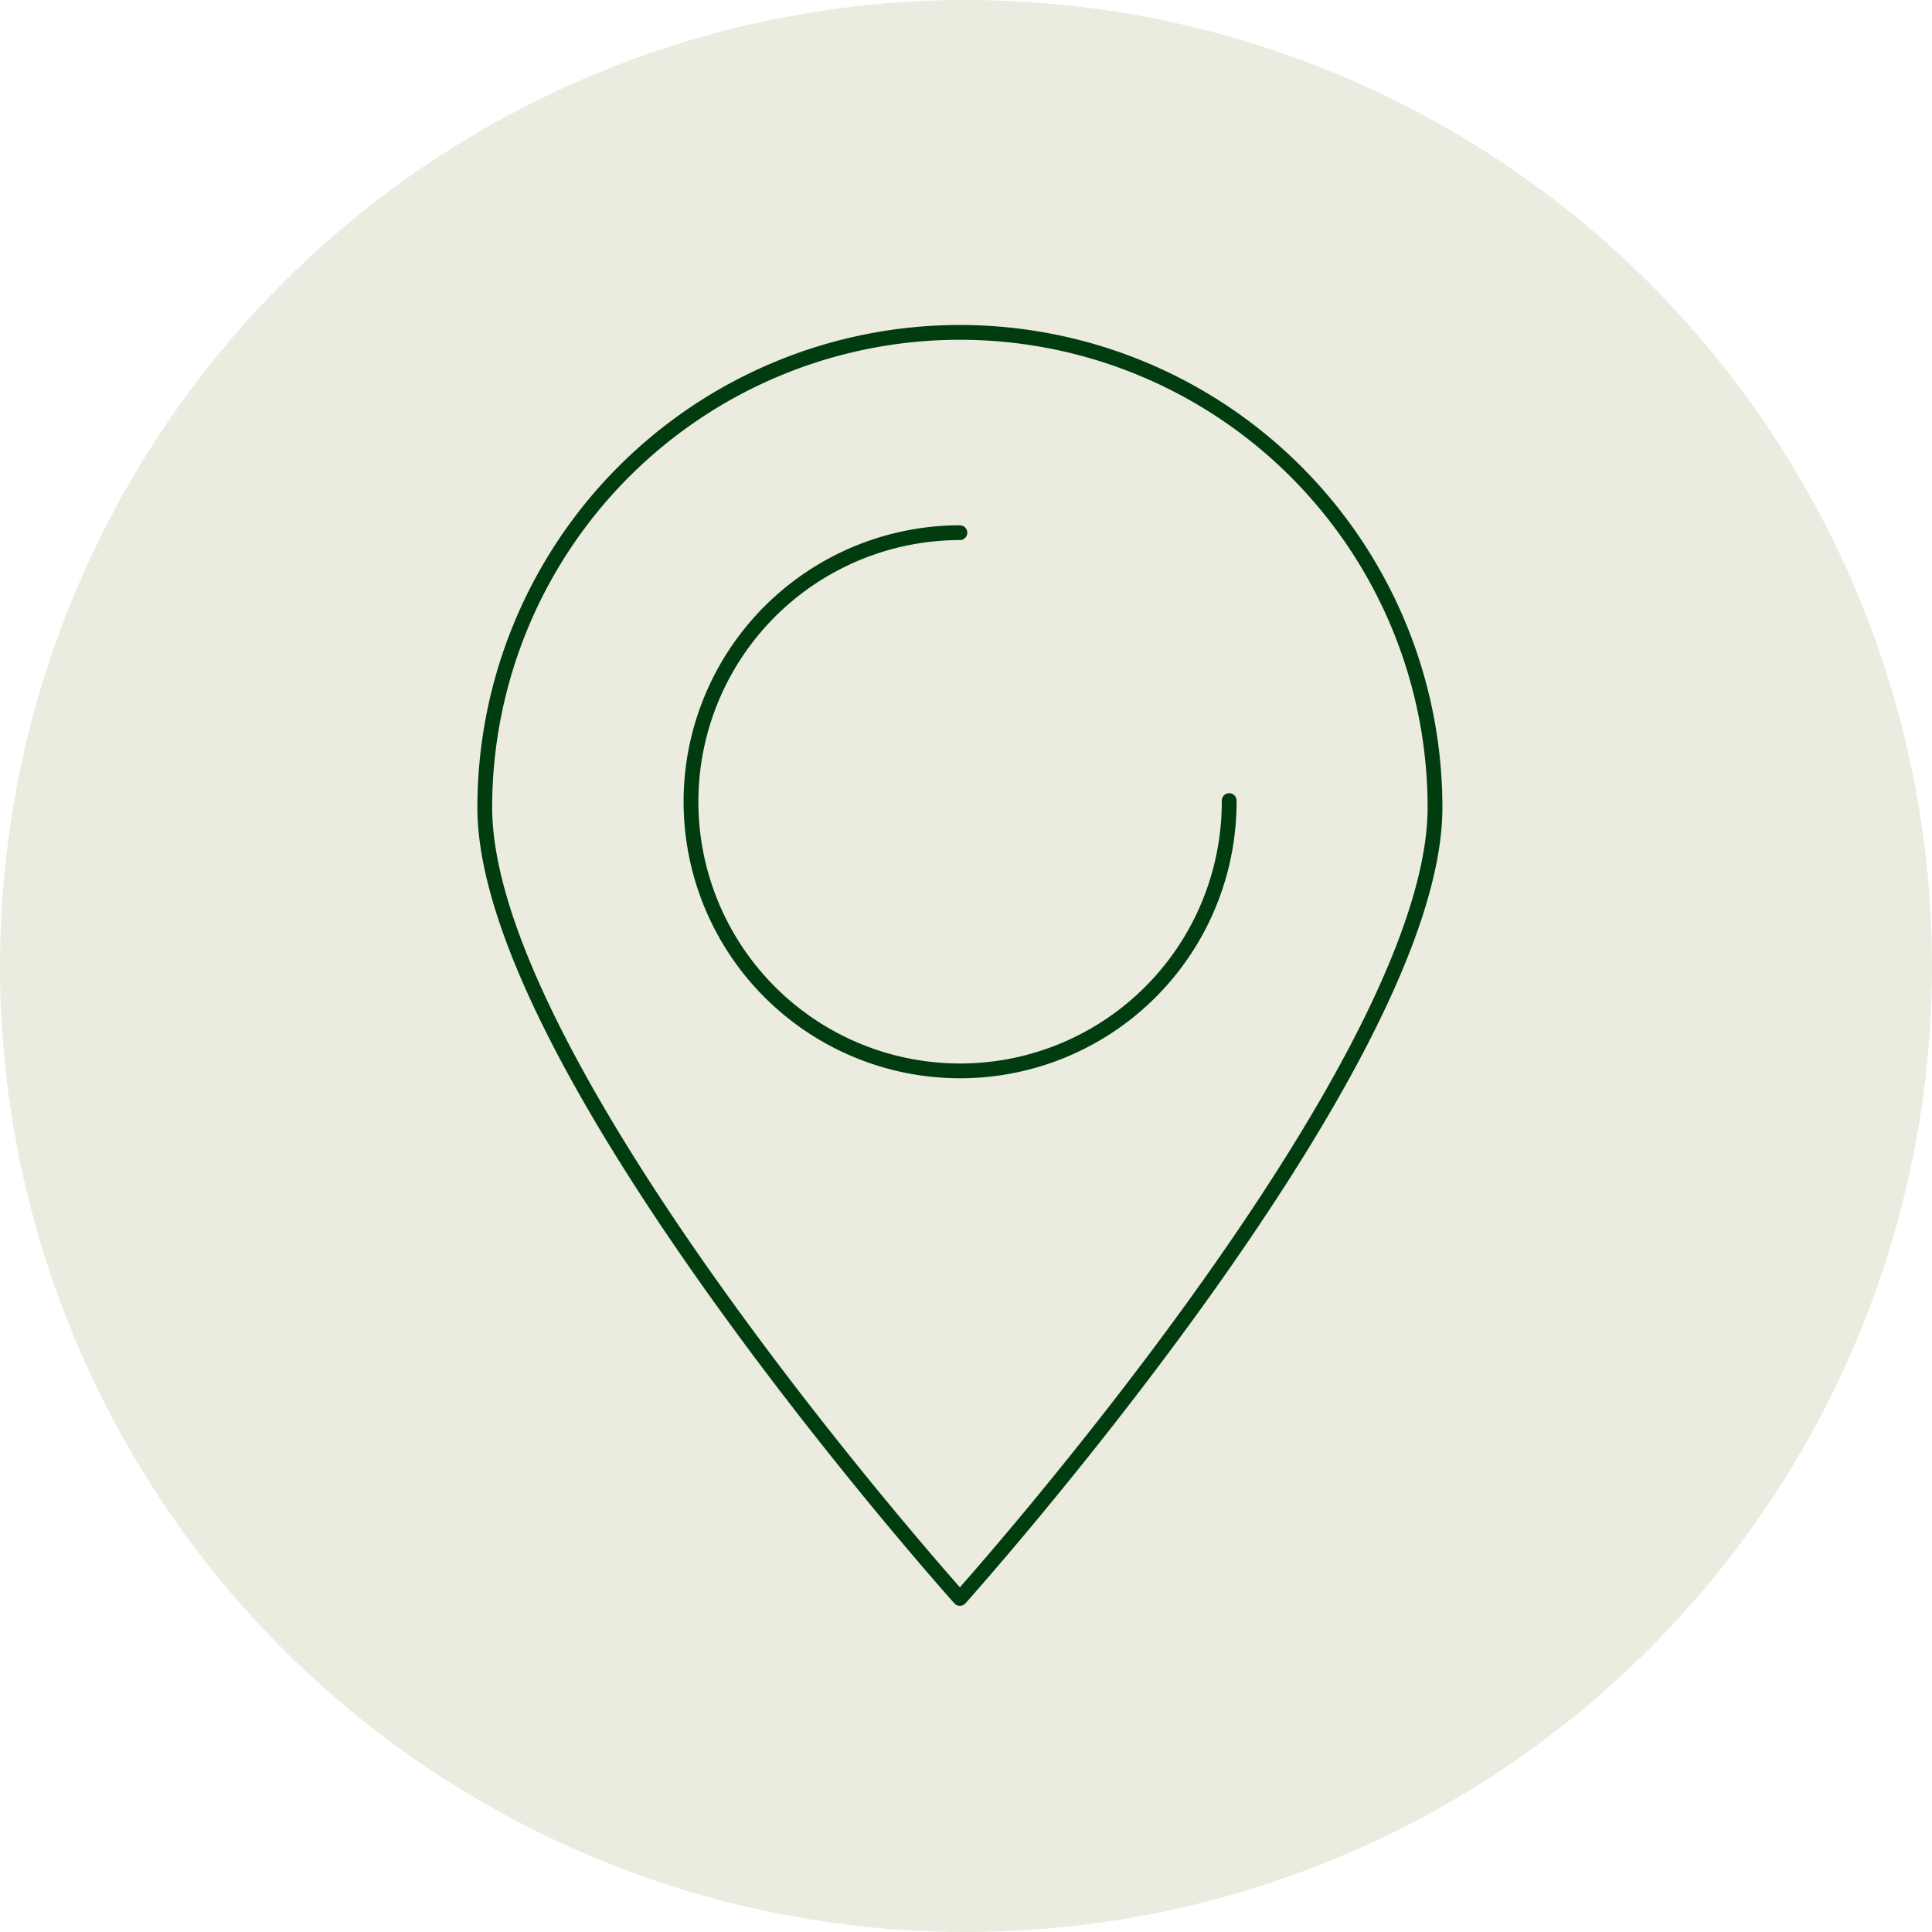
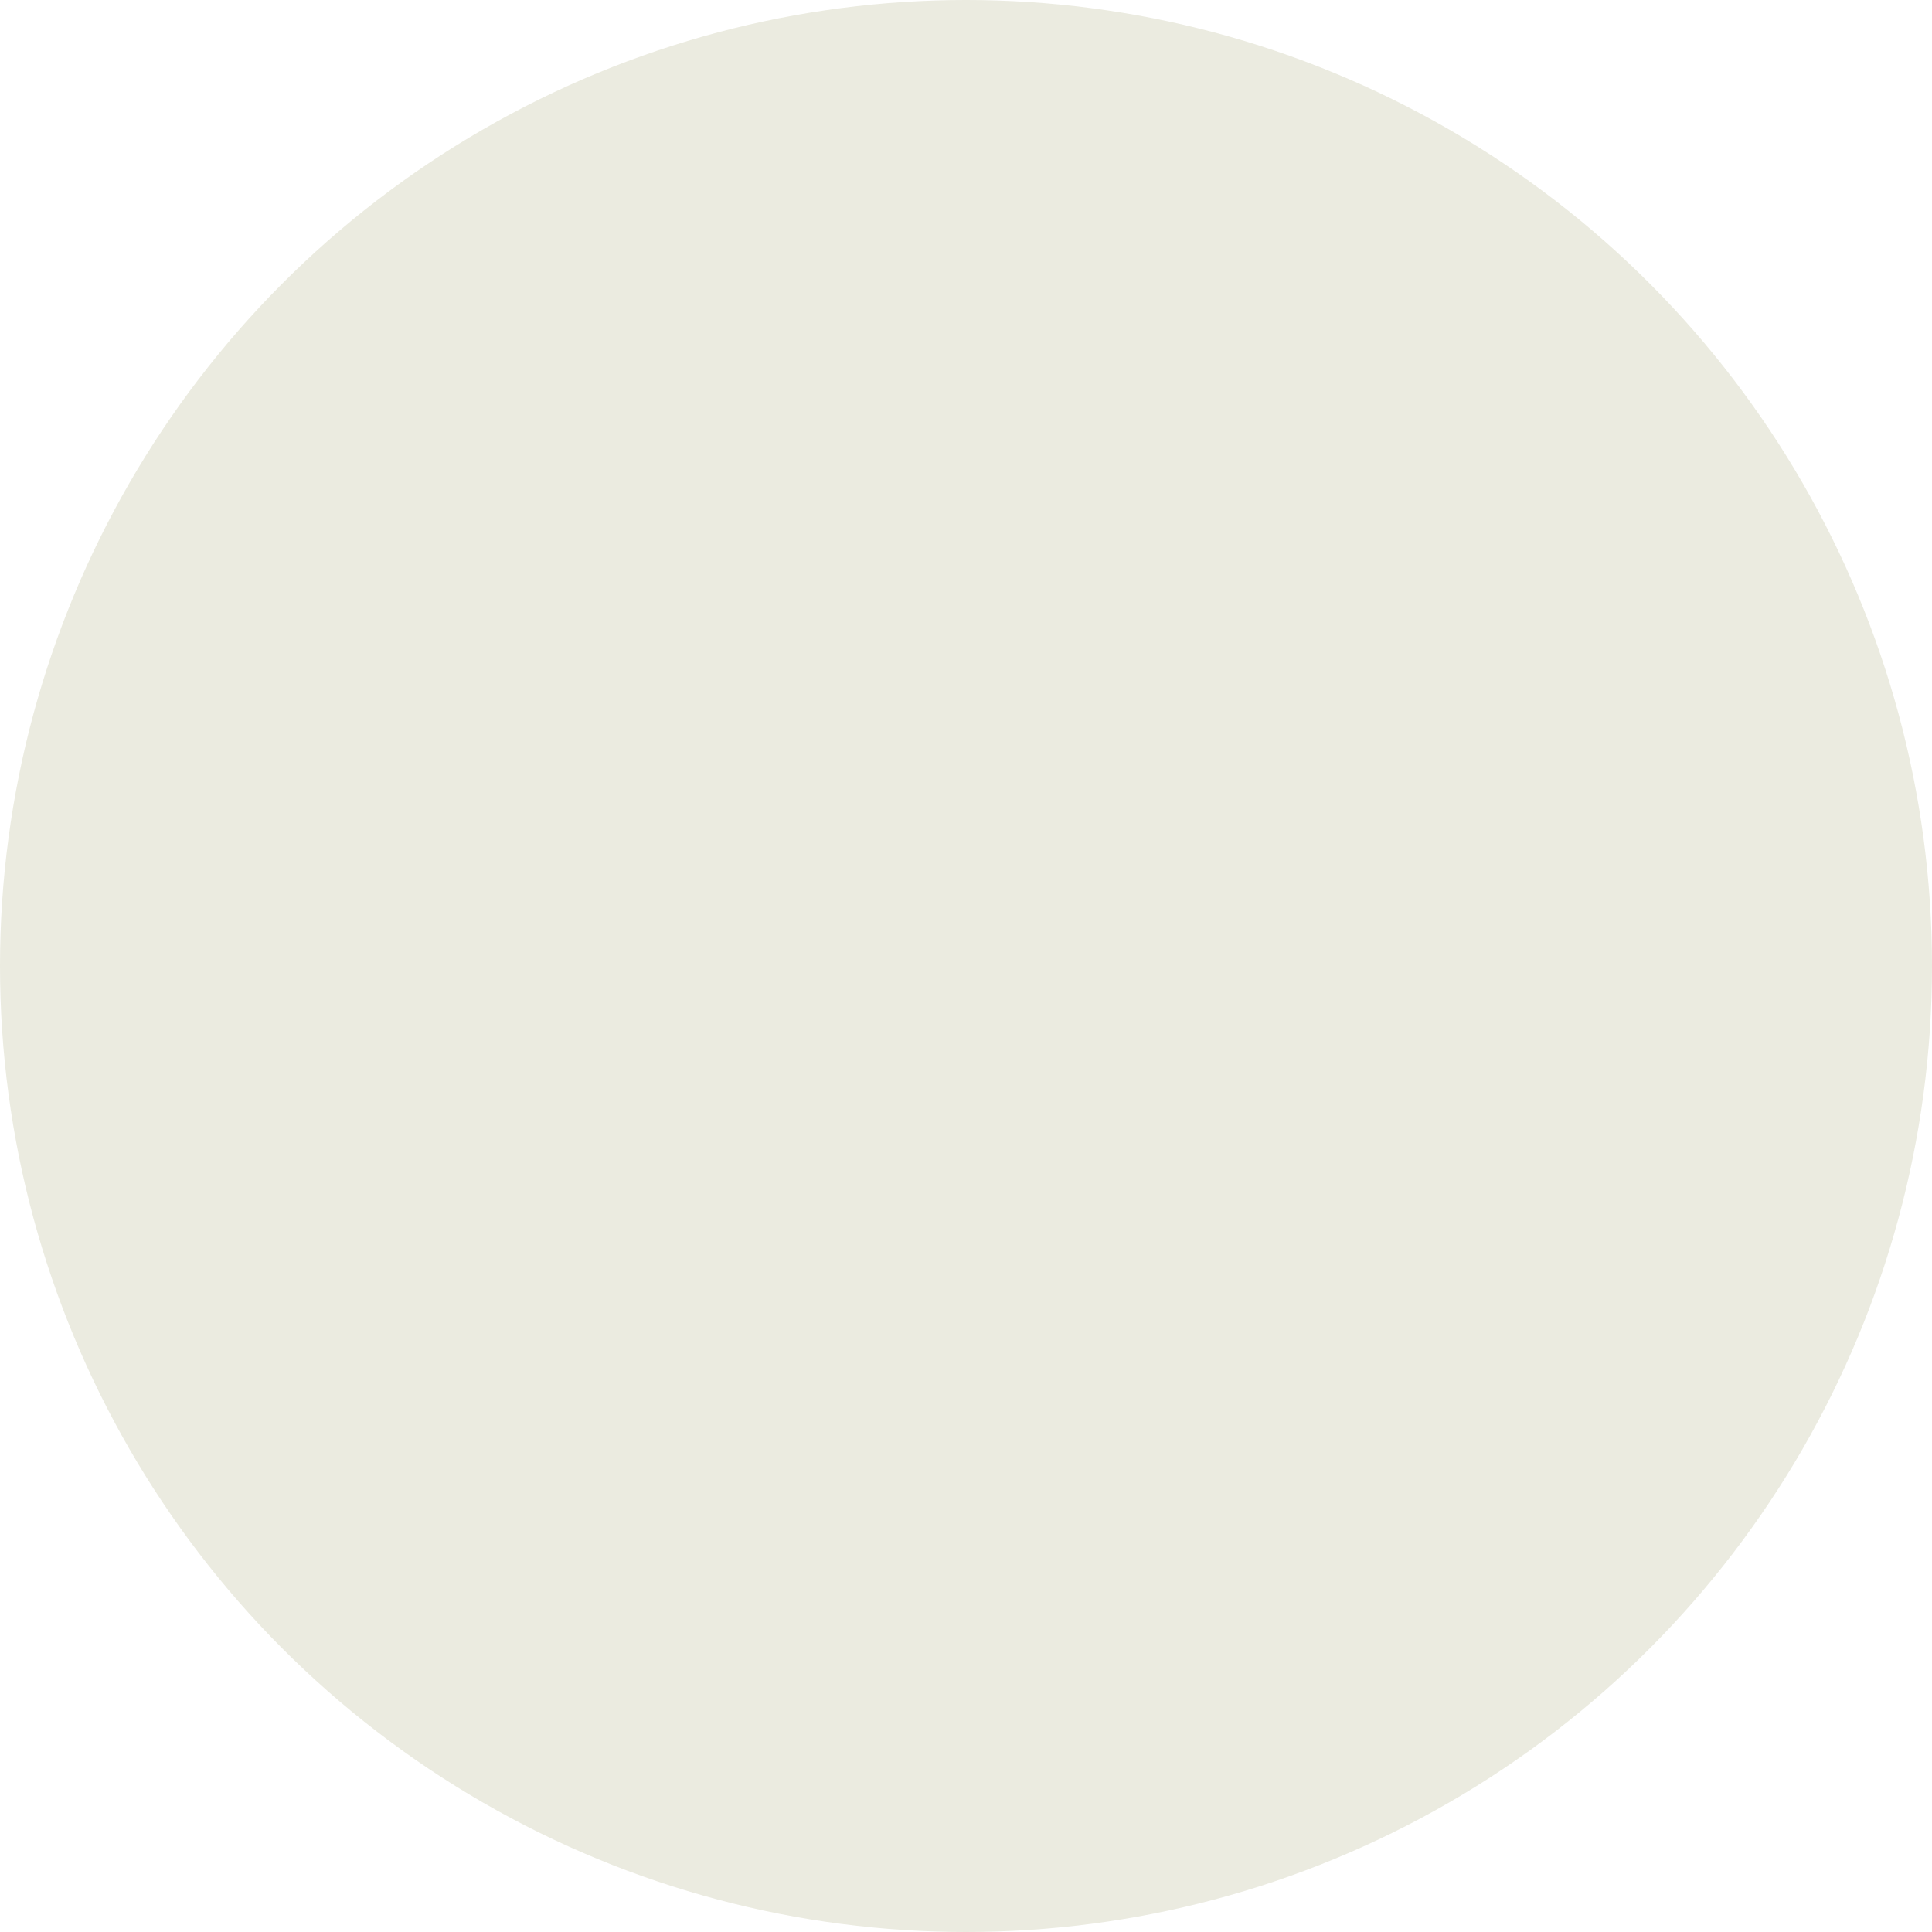
<svg xmlns="http://www.w3.org/2000/svg" viewBox="0 0 98 98">
  <defs>
    <style>.cls-1,.cls-4{fill:none;}.cls-2{fill:#EBEBE0;}.cls-3{clip-path:url(#clip-path);}.cls-4{stroke:#003c0e;stroke-linecap:round;stroke-linejoin:round;stroke-width:0.75px;}</style>
    <clipPath id="clip-path" transform="translate(-0.57 -0.57)">
-       <rect class="cls-1" x="24.3" y="16.67" width="49.93" height="65.84" />
-     </clipPath>
+       </clipPath>
  </defs>
  <title>category-icon-mappoint</title>
  <g id="Vrstva_14" data-name="Vrstva 14">
    <circle class="cls-2" cx="49" cy="49" r="49" />
  </g>
  <g id="Vrstva_25" data-name="Vrstva 25">
    <g class="cls-3">
-       <path class="cls-4" d="M62.92,41.18A13.65,13.65,0,1,1,49.26,27.59m24.1,13.94c0,13.25-24.1,40.12-24.1,40.12s-24.1-26.87-24.1-40.12a24.1,24.1,0,0,1,48.2,0Z" transform="translate(-0.57 -0.57)" />
-     </g>
+       </g>
  </g>
</svg>